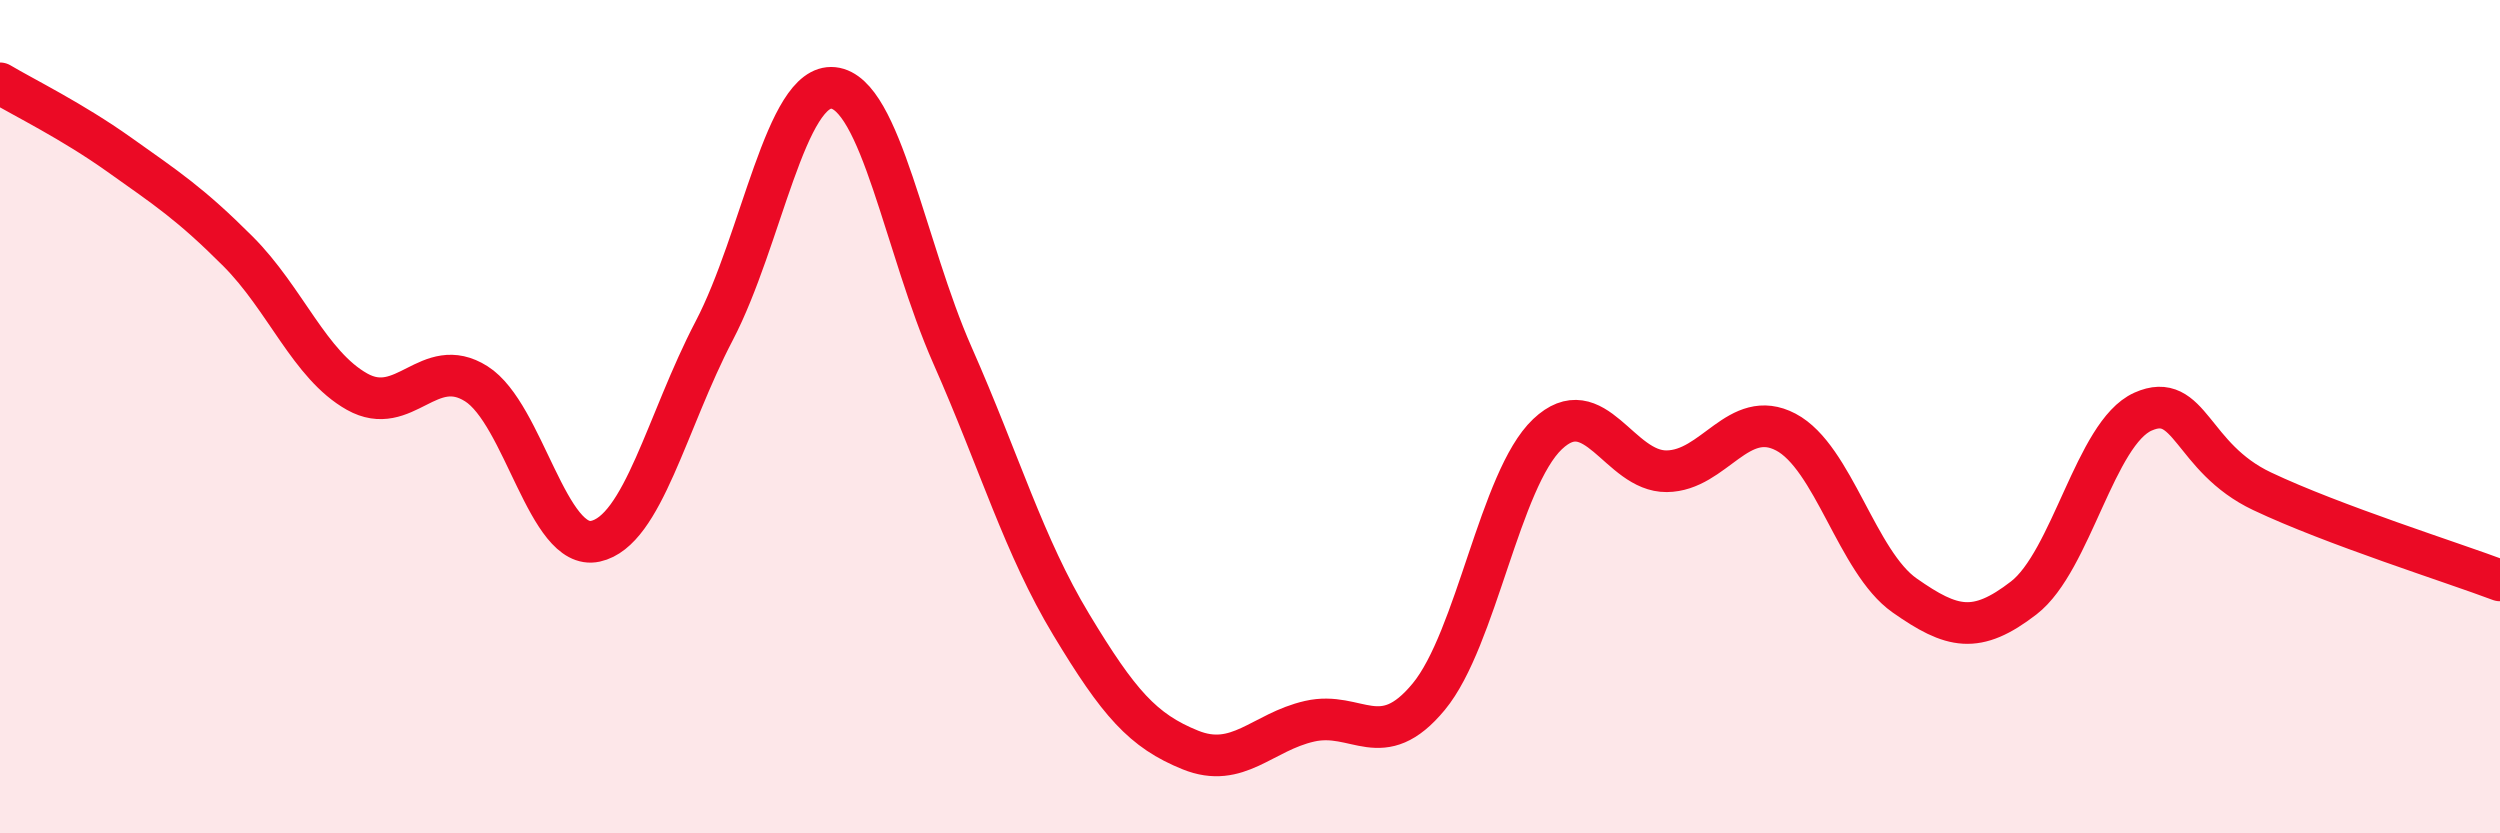
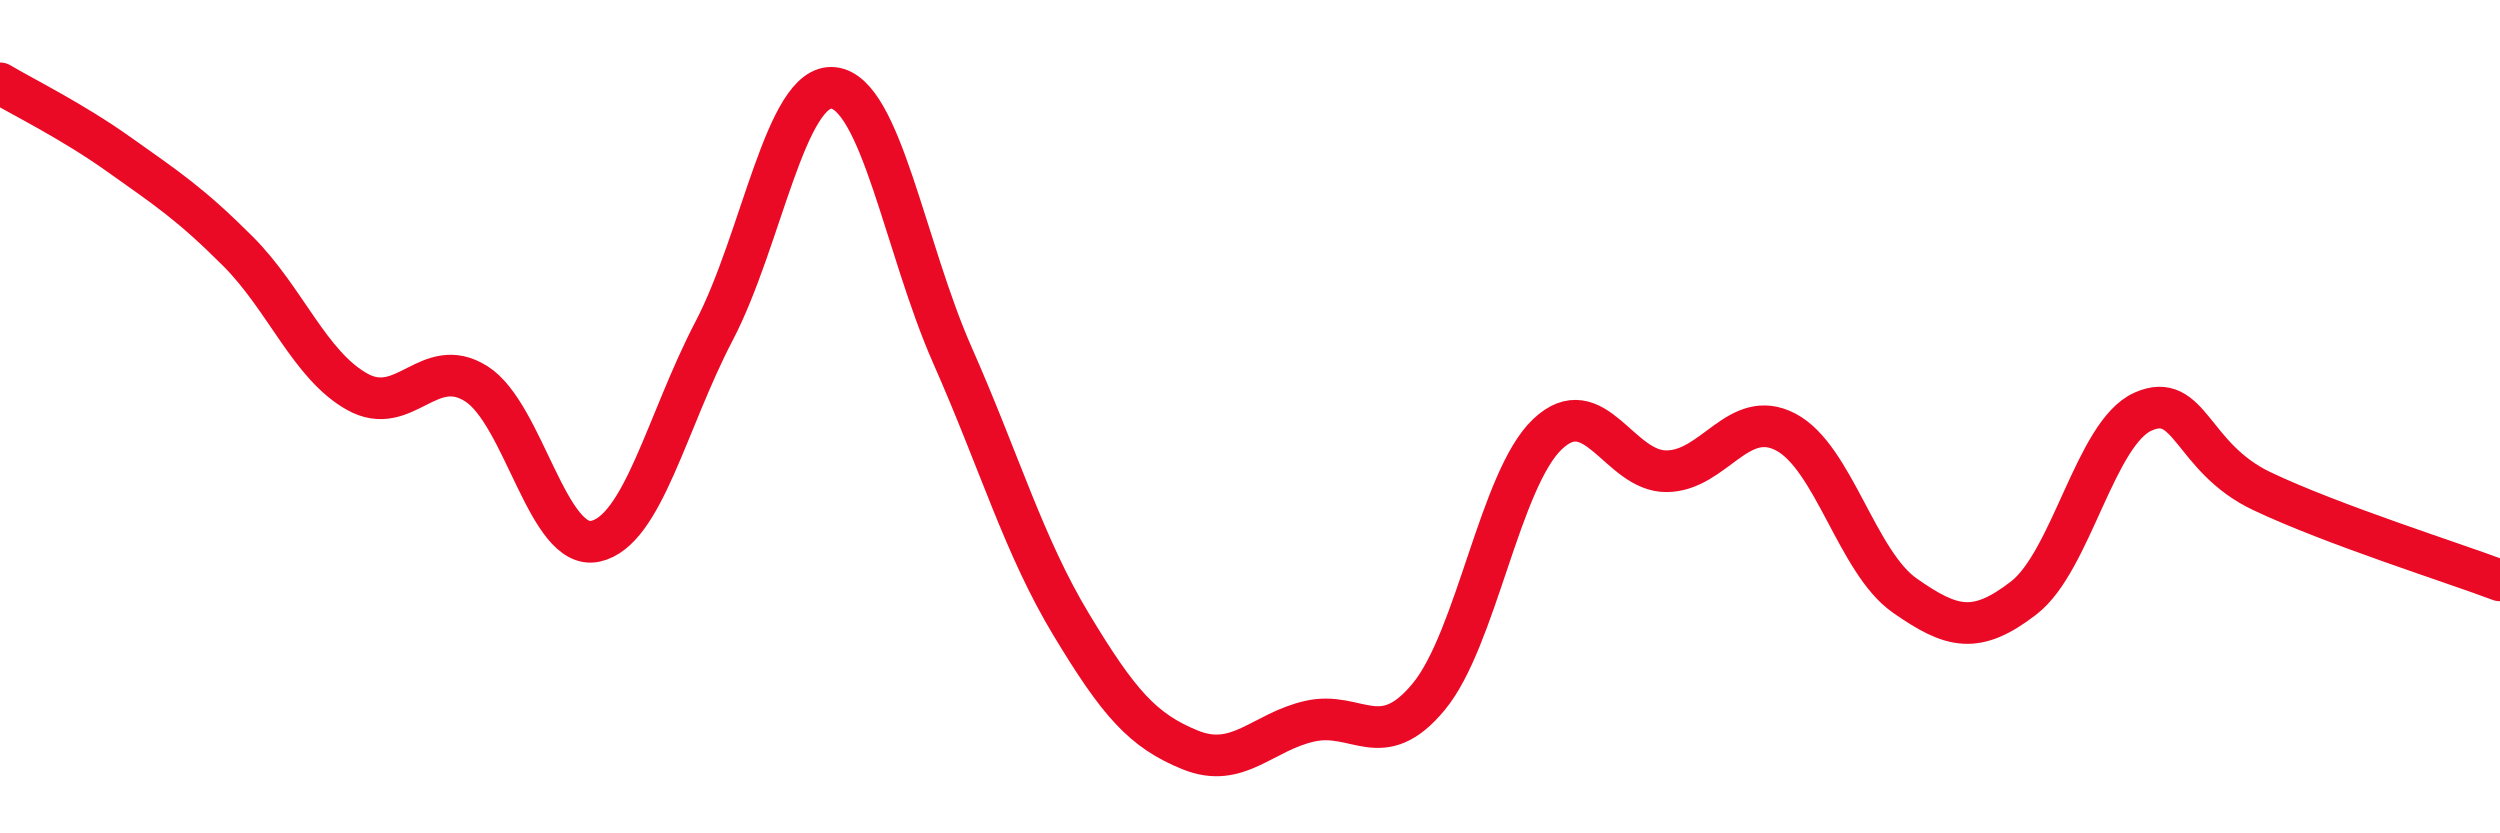
<svg xmlns="http://www.w3.org/2000/svg" width="60" height="20" viewBox="0 0 60 20">
-   <path d="M 0,2 C 0.57,2.34 1.72,2.9 2.86,3.71 C 4,4.52 4.57,4.89 5.71,6.03 C 6.85,7.17 7.43,8.76 8.57,9.4 C 9.71,10.04 10.29,8.49 11.43,9.21 C 12.57,9.93 13.15,13.24 14.29,12.99 C 15.43,12.74 16,10.12 17.14,7.94 C 18.28,5.76 18.86,1.99 20,2.11 C 21.14,2.23 21.72,5.95 22.86,8.53 C 24,11.11 24.57,13.1 25.71,14.99 C 26.85,16.88 27.43,17.54 28.57,18 C 29.71,18.46 30.29,17.57 31.43,17.31 C 32.57,17.05 33.15,18.1 34.29,16.72 C 35.43,15.34 36,11.5 37.14,10.42 C 38.28,9.34 38.86,11.32 40,11.31 C 41.14,11.3 41.72,9.77 42.86,10.37 C 44,10.97 44.57,13.49 45.71,14.29 C 46.85,15.09 47.43,15.23 48.57,14.35 C 49.71,13.47 50.29,10.39 51.43,9.88 C 52.57,9.37 52.58,10.98 54.29,11.79 C 56,12.6 58.86,13.5 60,13.93L60 20L0 20Z" fill="#EB0A25" opacity="0.1" stroke-linecap="round" stroke-linejoin="round" />
  <path d="M 0,2 C 0.57,2.34 1.72,2.9 2.86,3.71 C 4,4.52 4.57,4.89 5.71,6.03 C 6.85,7.17 7.43,8.76 8.57,9.4 C 9.71,10.04 10.29,8.49 11.43,9.21 C 12.57,9.93 13.15,13.24 14.29,12.99 C 15.43,12.74 16,10.12 17.14,7.94 C 18.28,5.76 18.86,1.99 20,2.11 C 21.14,2.23 21.72,5.95 22.86,8.53 C 24,11.11 24.57,13.1 25.71,14.99 C 26.85,16.88 27.43,17.54 28.57,18 C 29.71,18.46 30.29,17.57 31.43,17.31 C 32.57,17.05 33.15,18.1 34.29,16.72 C 35.43,15.34 36,11.5 37.14,10.42 C 38.28,9.34 38.86,11.32 40,11.31 C 41.14,11.3 41.72,9.77 42.86,10.37 C 44,10.97 44.57,13.49 45.71,14.29 C 46.85,15.09 47.43,15.23 48.57,14.35 C 49.71,13.47 50.29,10.39 51.43,9.88 C 52.57,9.37 52.58,10.98 54.29,11.79 C 56,12.6 58.86,13.5 60,13.93" stroke="#EB0A25" stroke-width="1" fill="none" stroke-linecap="round" stroke-linejoin="round" />
</svg>